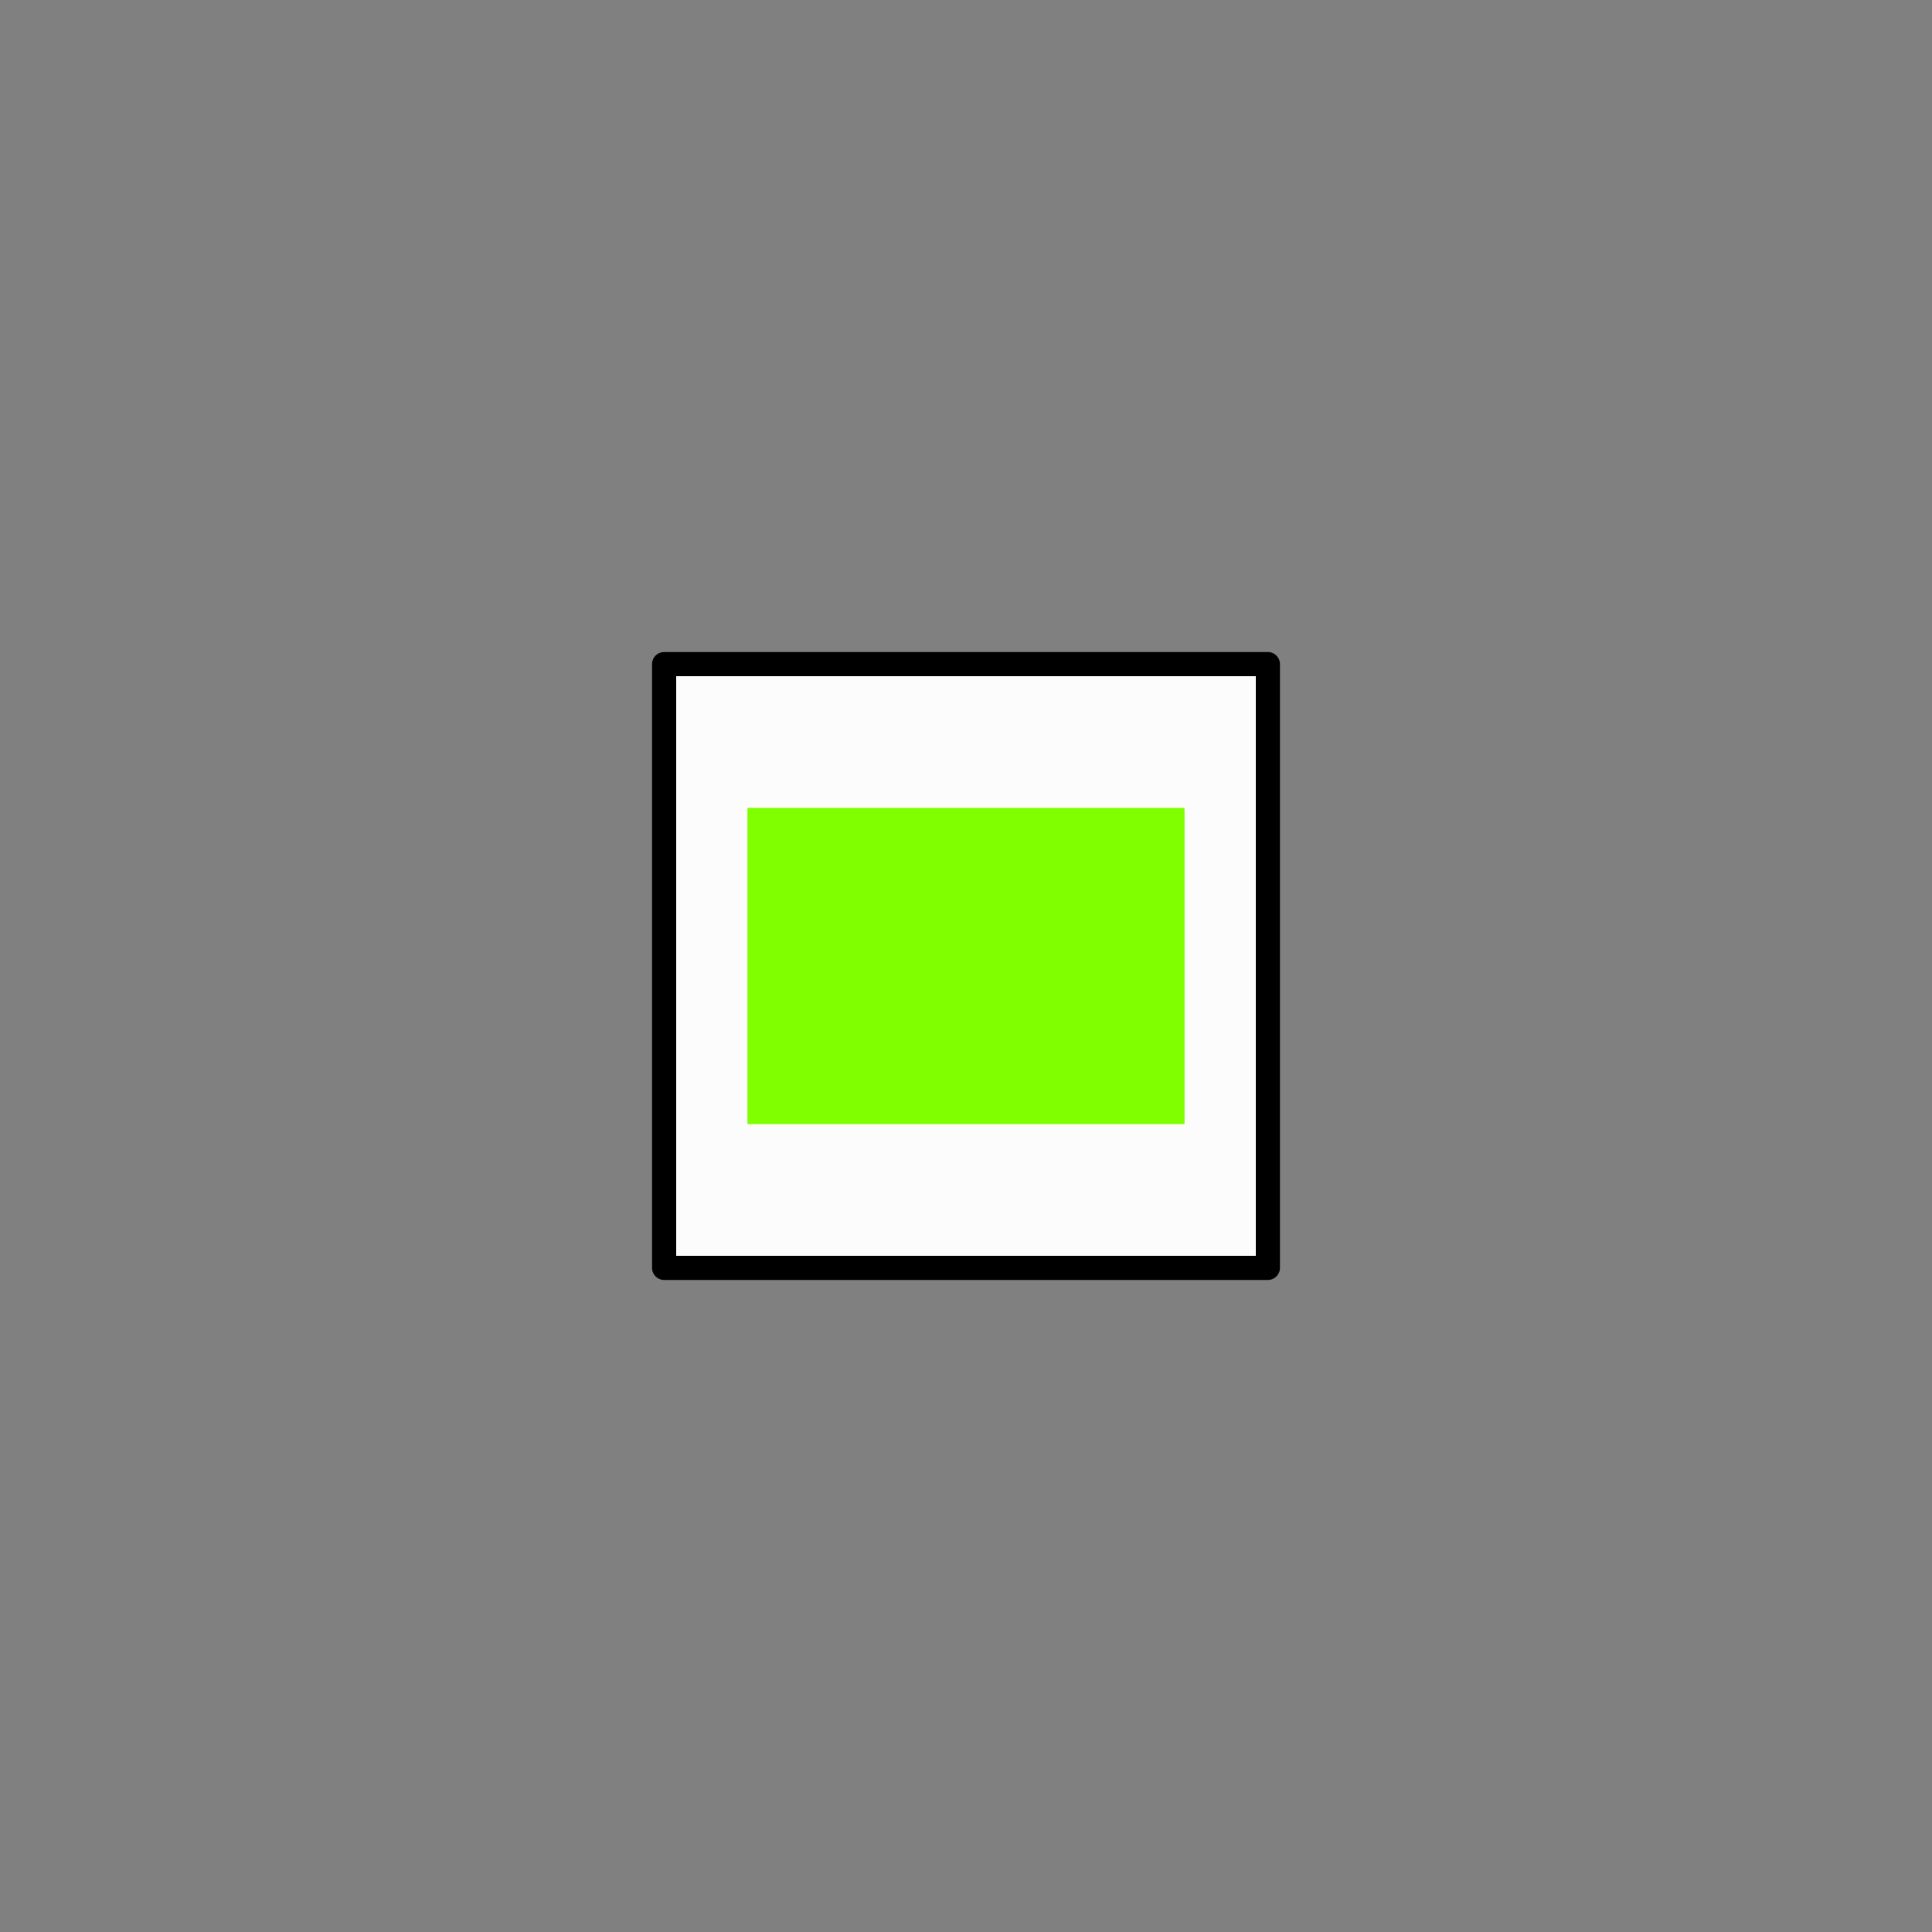
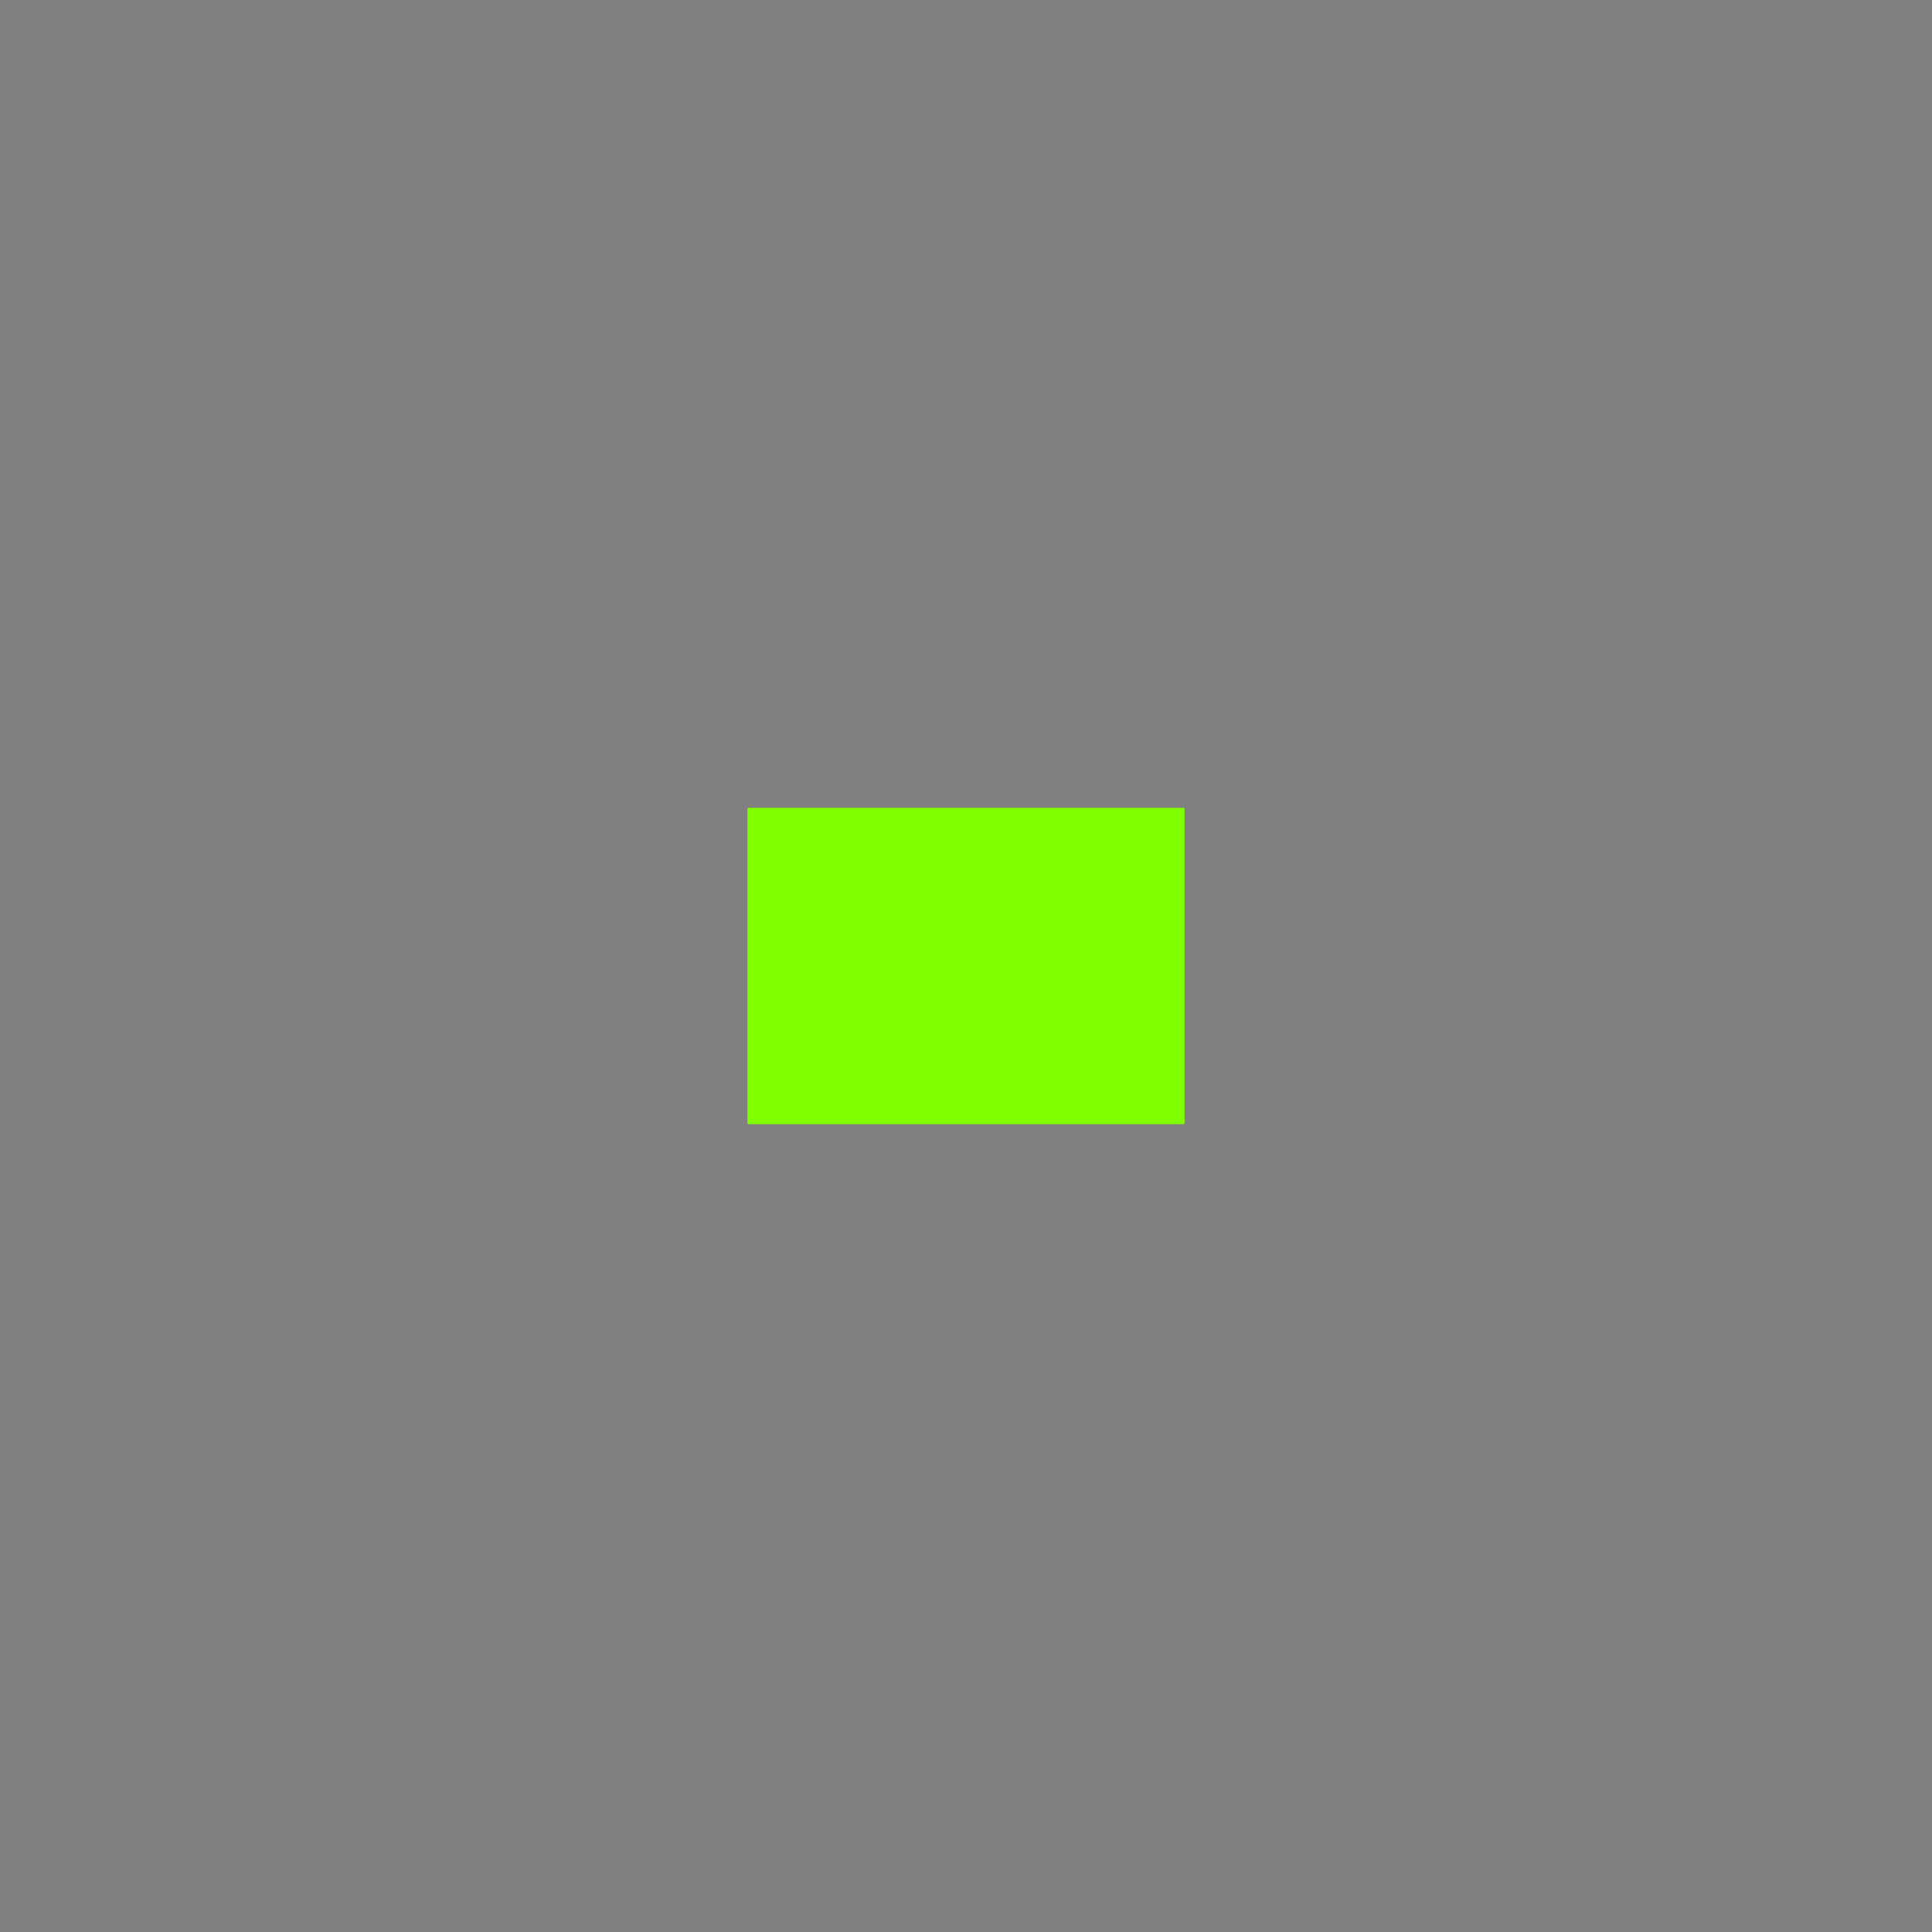
<svg xmlns="http://www.w3.org/2000/svg" width="800" height="800">
  <rect width="100%" height="100%" fill="#808080" stroke="none" />
  <g fill="none" transform="matrix(1,0,0,-1,400,400)" stroke-width="10" stroke-linejoin="round" stroke-linecap="round">
    <g id="rechteck_gruen">
-       <path d="     M -125,-125     h 250 v 250 h -250 v -250   " stroke_width="10" stroke="black" fill="rgb(252,252,252)" zx="0" zy="0" />
      <polygon points="-90,-65,-90,65,90,65,90,-65" zx="0" zy="0" fill="rgb(128,255,0)" stroke="rgb(128,255,0)" stroke-width="1" />
    </g>
  </g>
</svg>